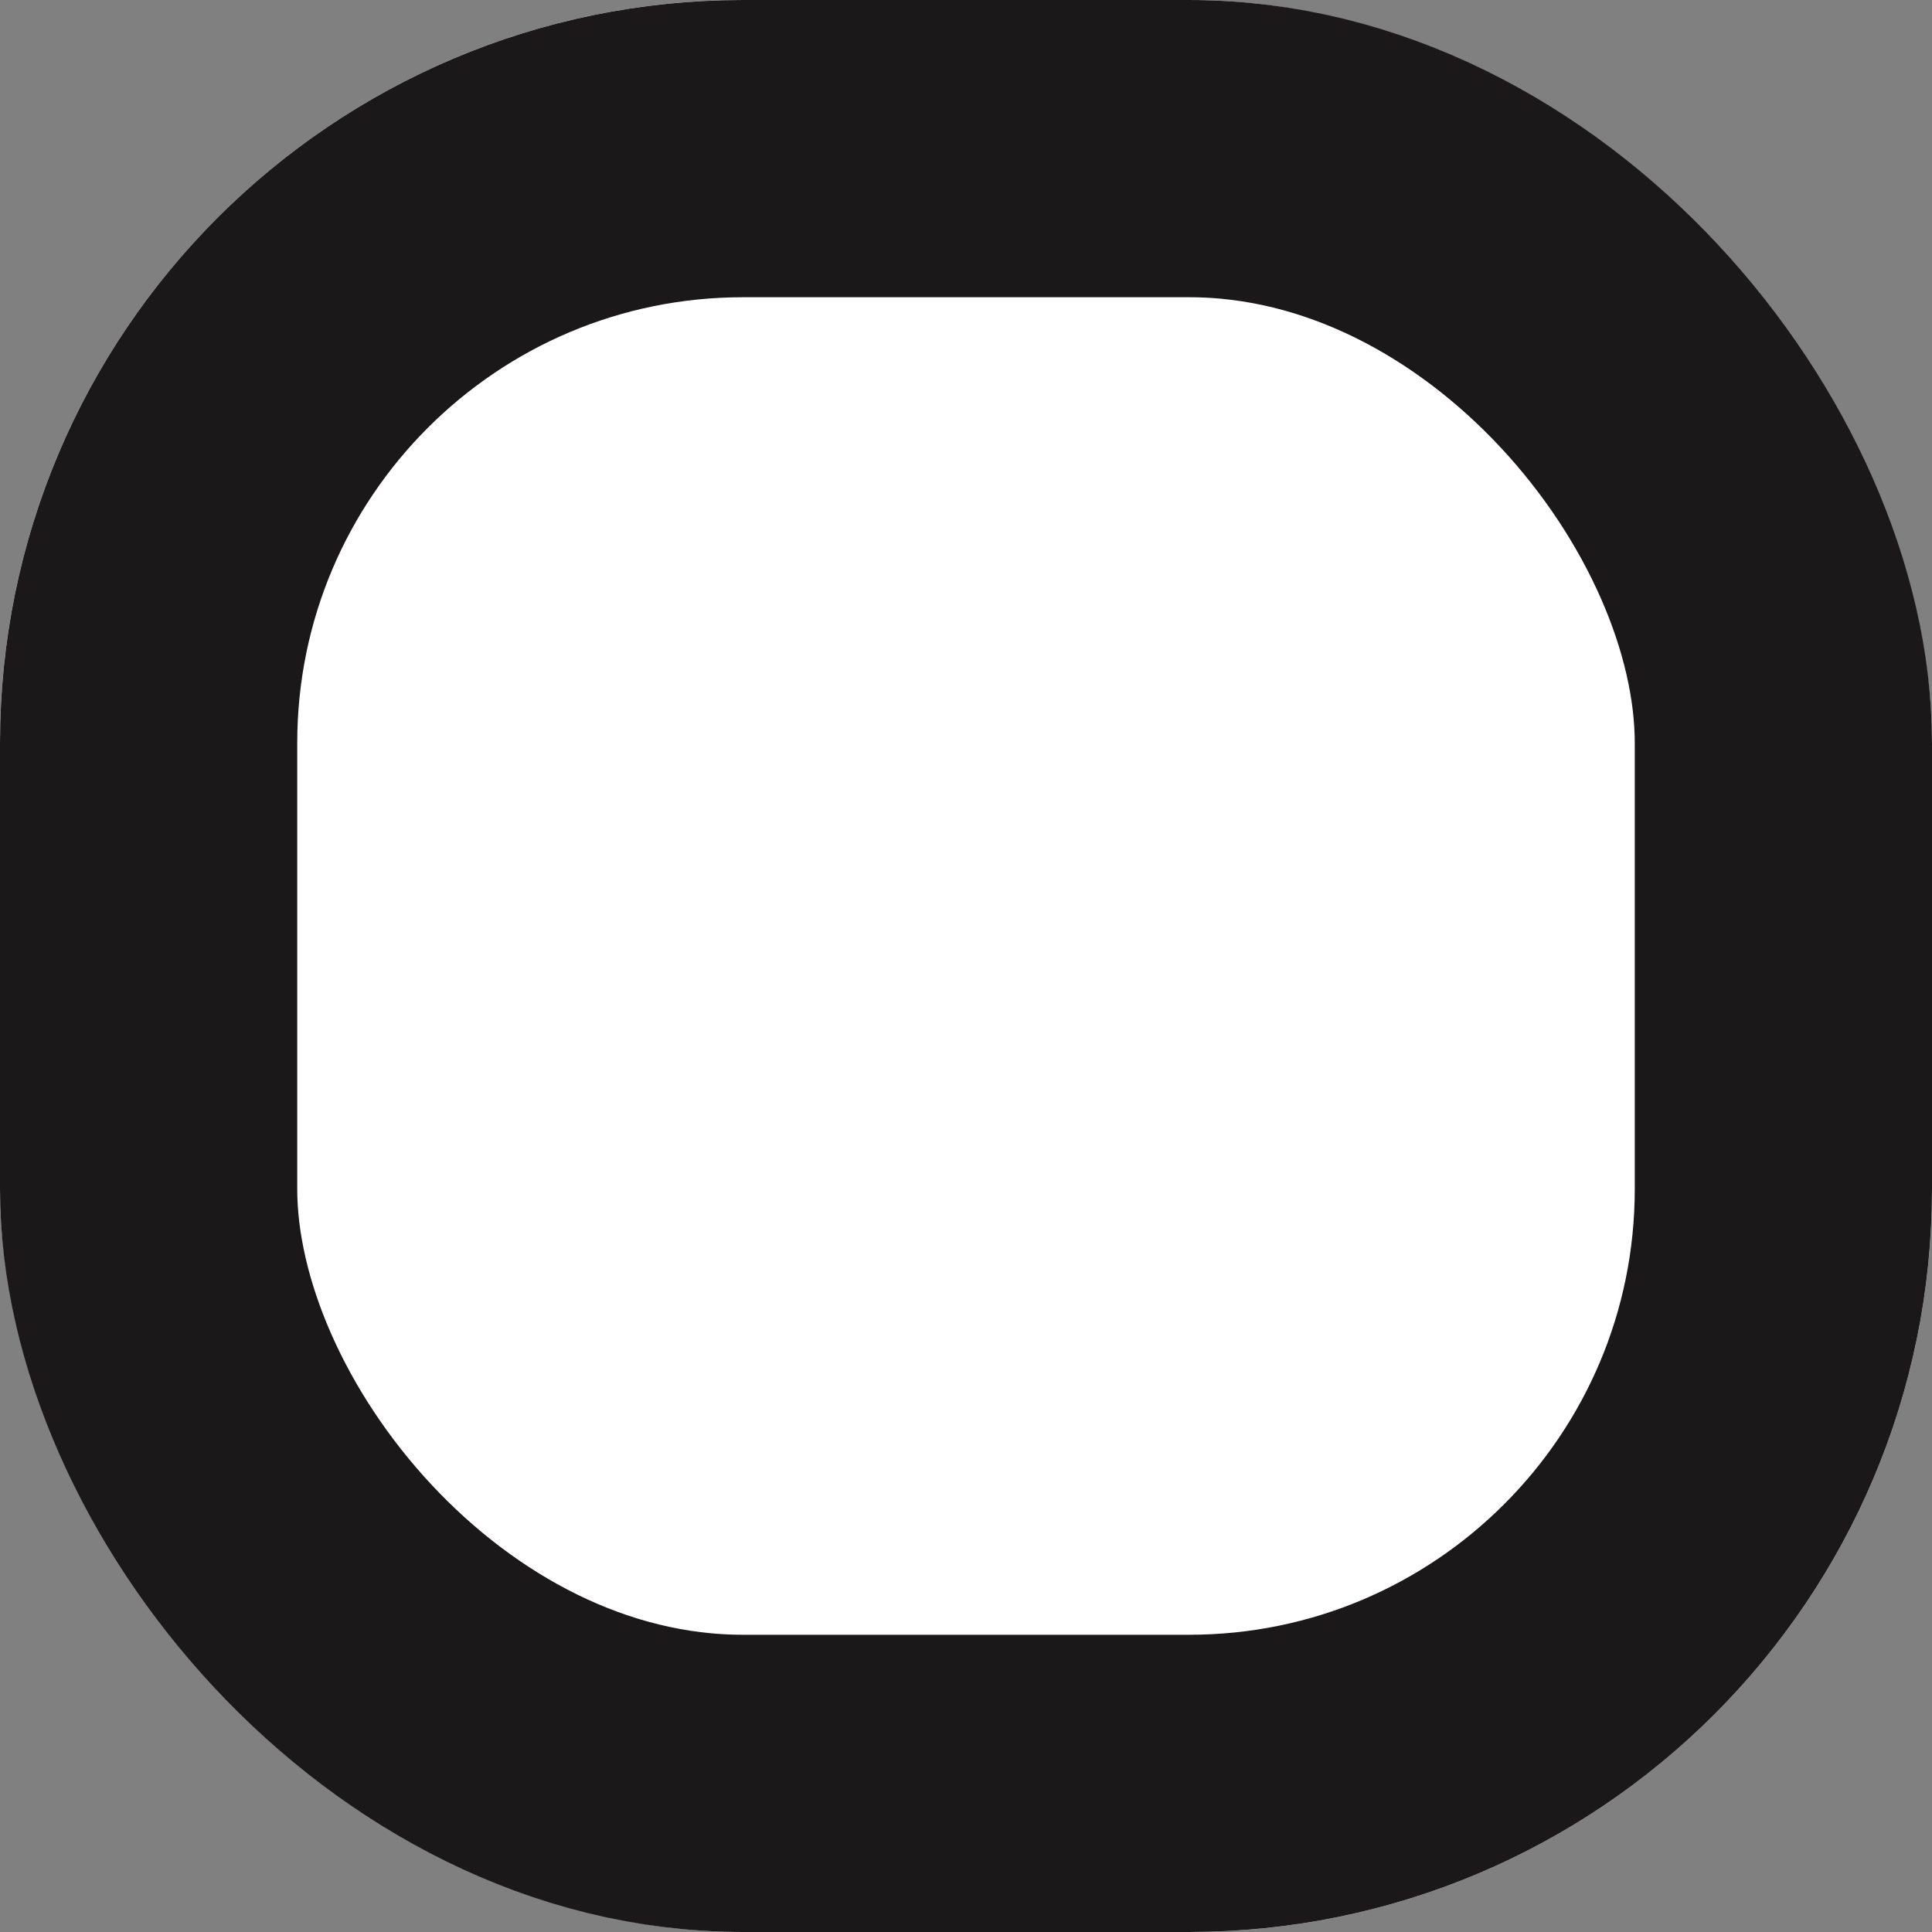
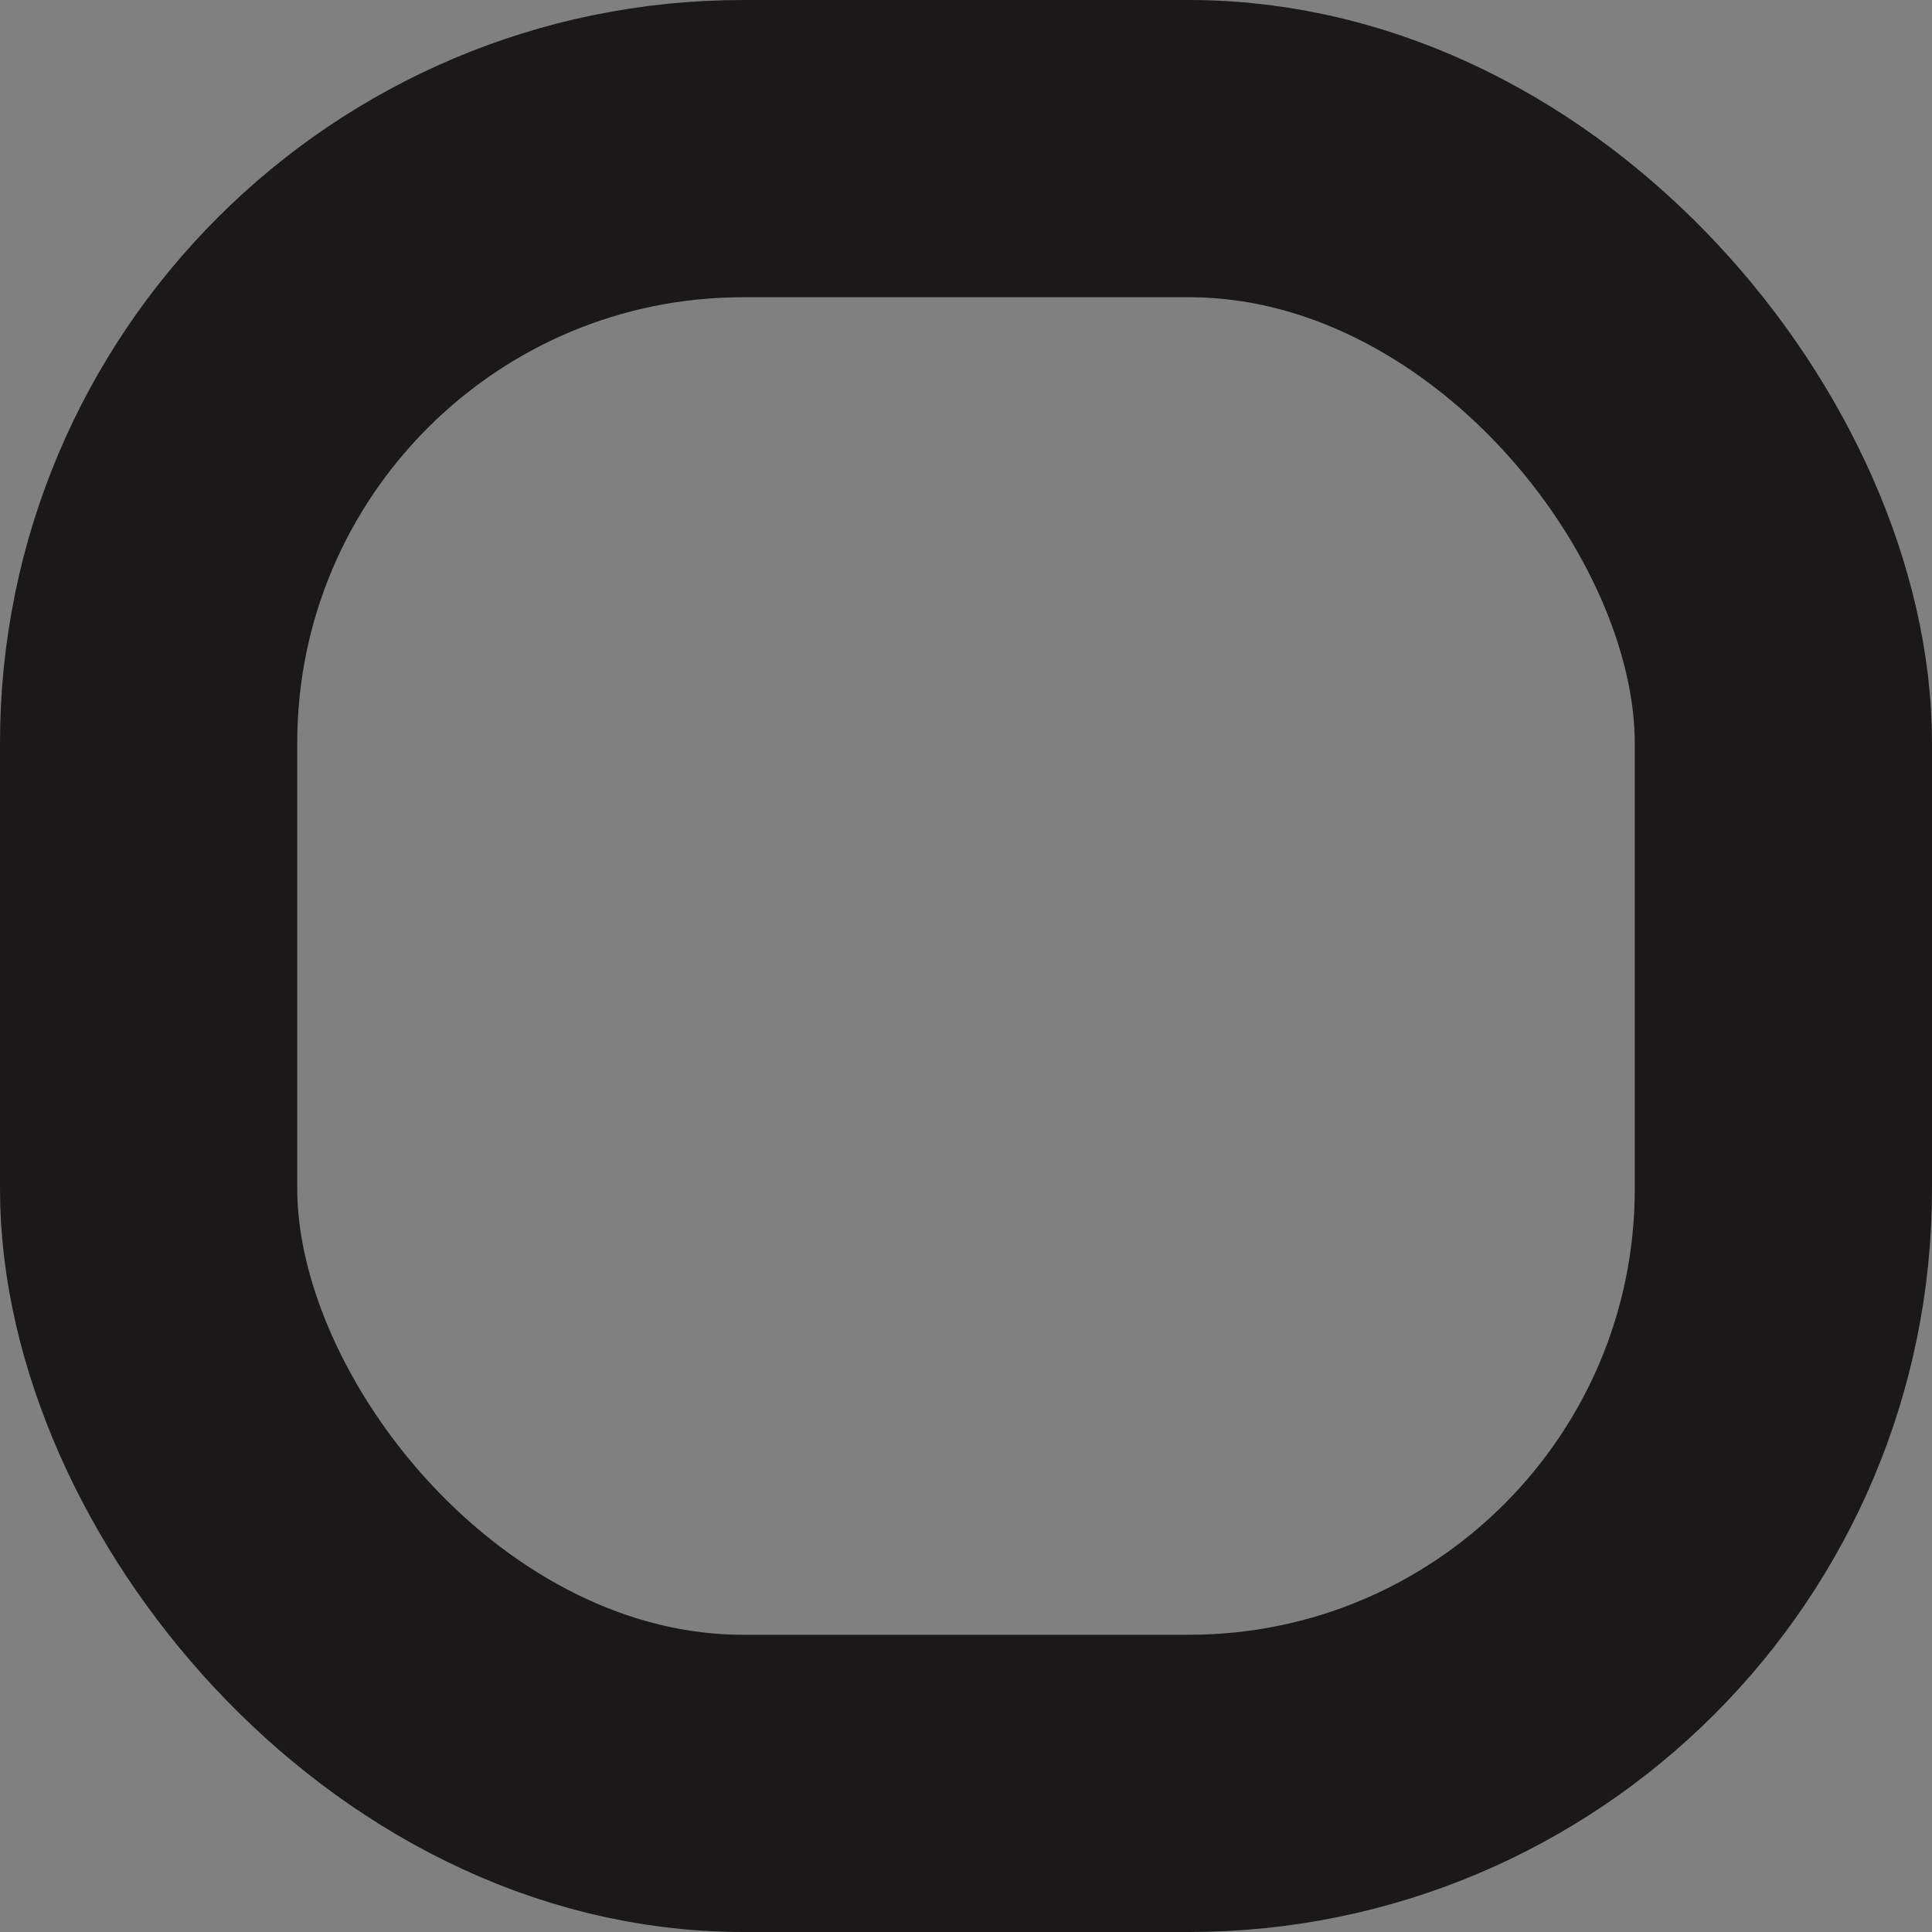
<svg xmlns="http://www.w3.org/2000/svg" width="13" height="13" viewBox="0 0 13 13">
  <rect x="0" y="0" width="13" height="13" fill="#808080" stroke="none" />
  <g id="product-compare" fill="#fff" stroke="#1a1818" stroke-width="2">
-     <rect width="13" height="13" rx="5" stroke="none" />
    <rect x="1" y="1" width="11" height="11" rx="4" fill="none" />
  </g>
</svg>